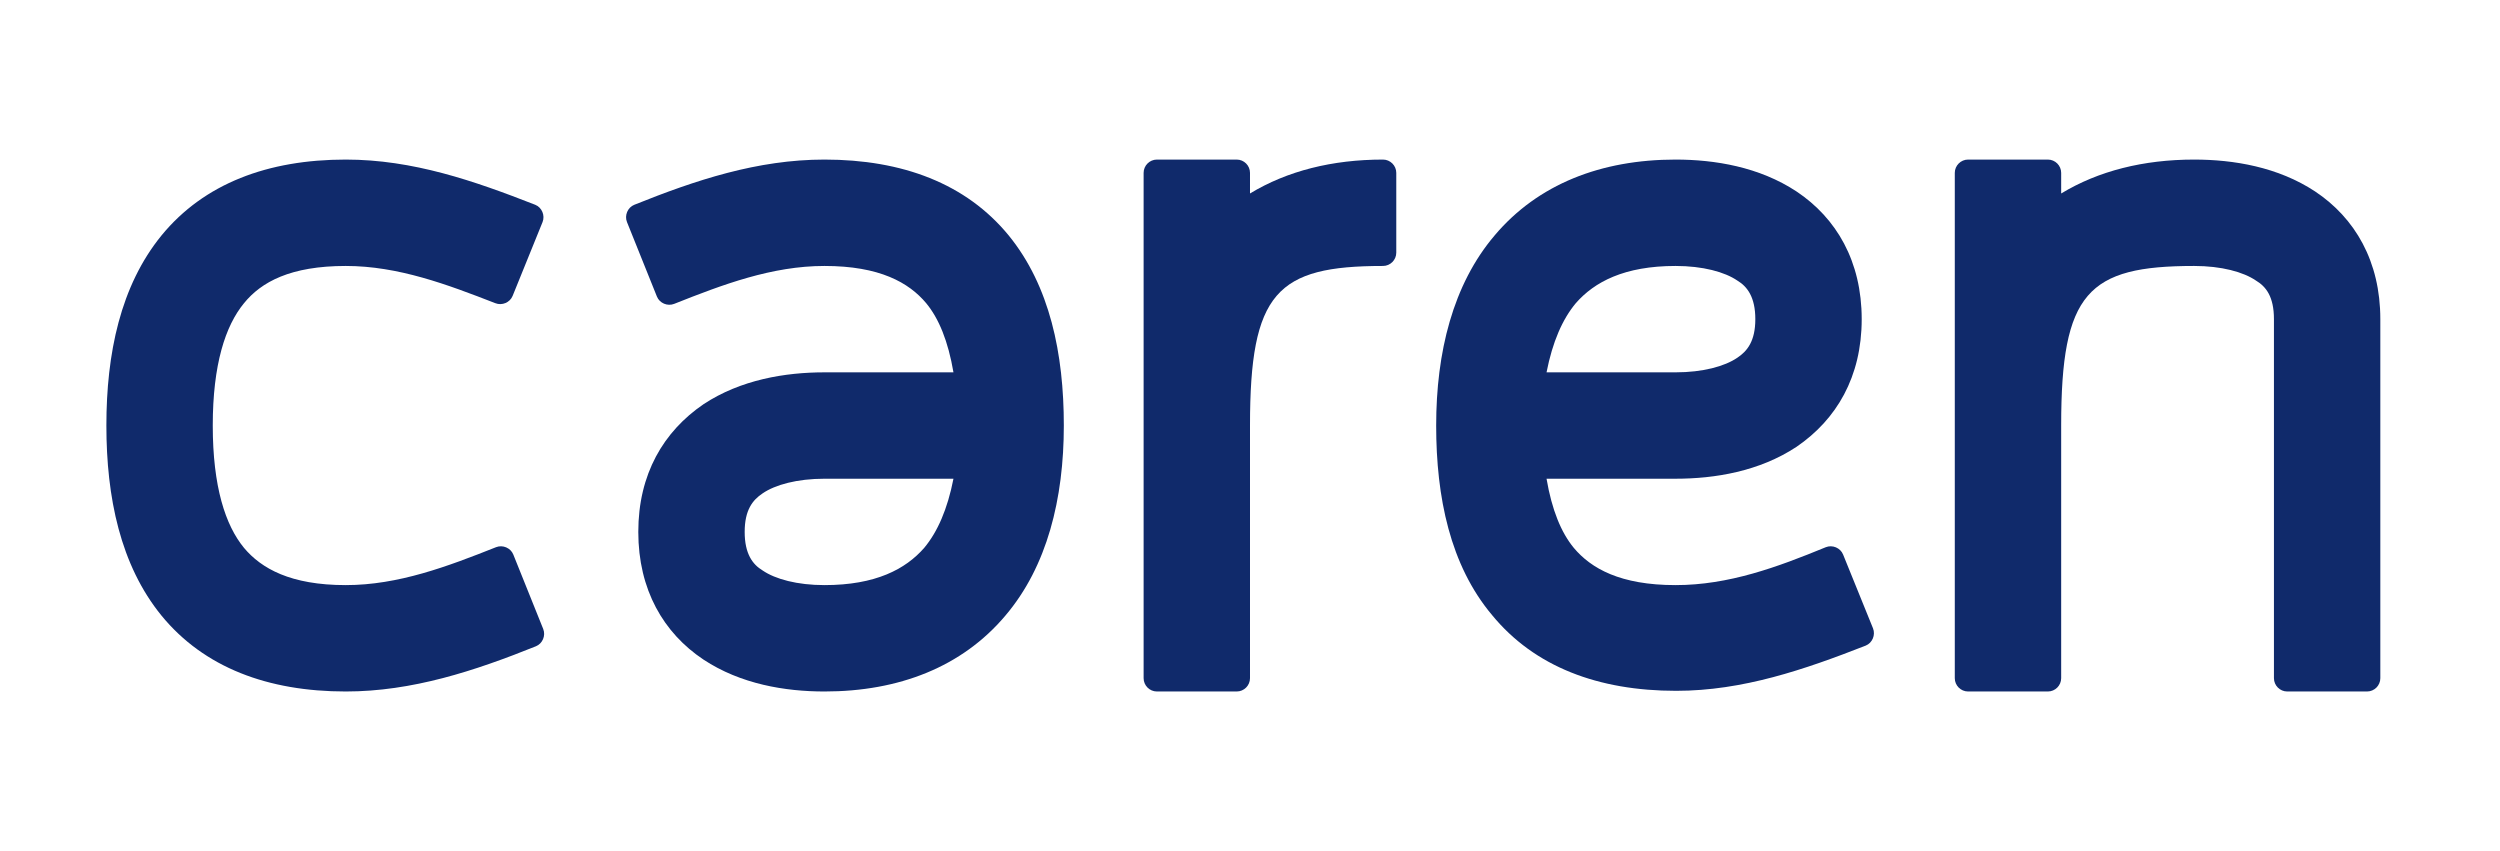
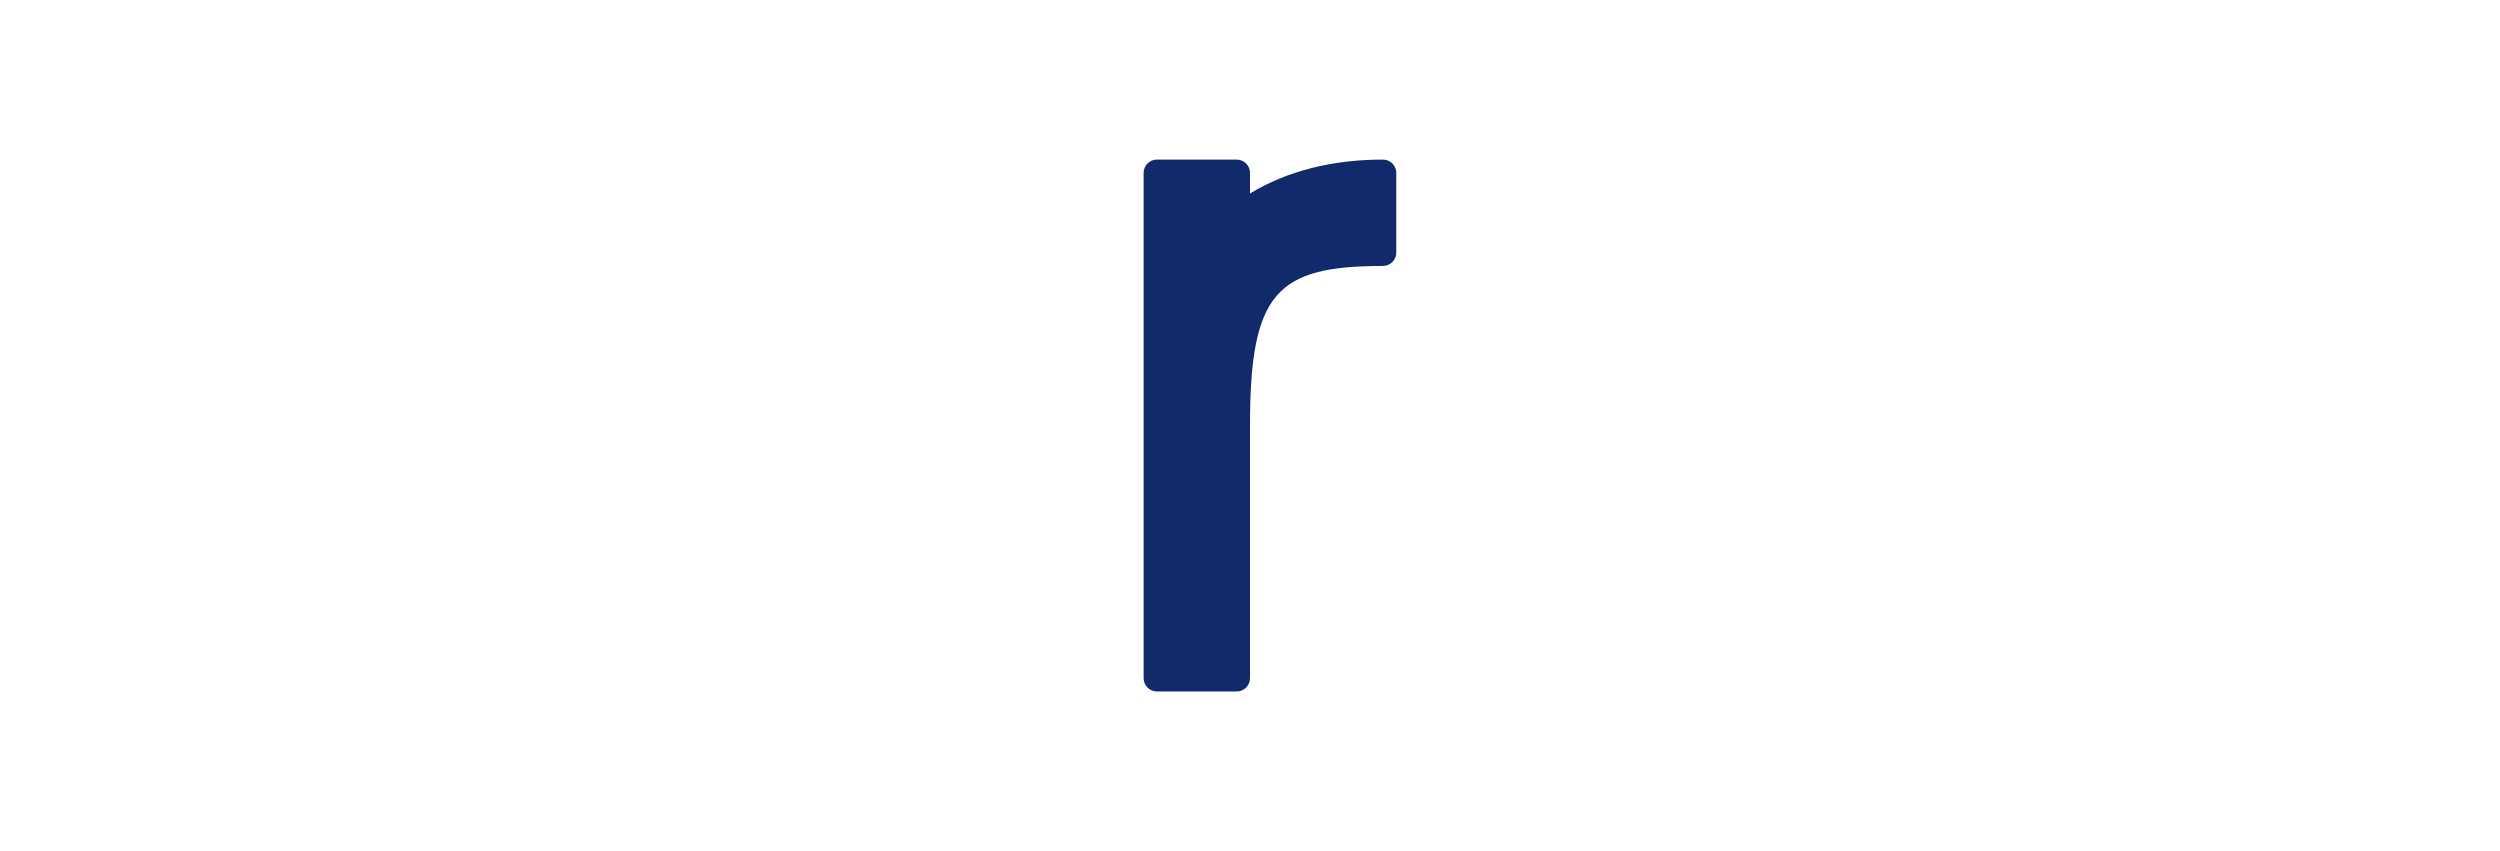
<svg xmlns="http://www.w3.org/2000/svg" enable-background="new 0 0 376 128" viewBox="0 0 376 128">
  <g fill="#102a6b">
-     <path clip-rule="evenodd" d="m24.3 35.4c6.4-7.8 16-11.4 27.7-11.4 10.1 0 19.3 3.2 28.5 6.8 1 .4 1.5 1.6 1.1 2.6l-4.5 11.1c-.4 1-1.6 1.5-2.6 1.1-7.2-2.8-14.6-5.6-22.5-5.6-8.3 0-12.7 2.4-15.3 5.6-2.8 3.4-4.7 9.2-4.7 18.4s1.9 15 4.7 18.4c2.6 3.1 7 5.6 15.3 5.6 7.9 0 15.3-2.8 22.6-5.7 1-.4 2.2.1 2.6 1.1l4.5 11.2c.4 1-.1 2.2-1.1 2.6-9.2 3.7-18.6 6.8-28.6 6.8-11.7 0-21.3-3.6-27.7-11.4-6.2-7.6-8.3-17.8-8.3-28.6s2.1-21 8.3-28.6z" fill-rule="evenodd" />
-     <path clip-rule="evenodd" d="m151.2 92.6c-6.5 7.7-16 11.4-27.2 11.4-5.9 0-12.6-1.1-18.2-4.8-6-4-9.8-10.5-9.8-19.2s3.8-15.1 9.8-19.2c5.6-3.7 12.3-4.8 18.2-4.8h19.4c-.8-4.7-2.2-8.1-4.1-10.4-2.6-3.1-7-5.6-15.3-5.6-7.9 0-15.3 2.8-22.6 5.7-1 .4-2.2-.1-2.6-1.1l-4.5-11.2c-.4-1 .1-2.2 1.1-2.6 9.2-3.7 18.5-6.8 28.6-6.8 11.7 0 21.3 3.6 27.7 11.4 6.2 7.6 8.3 17.8 8.3 28.6 0 11-2.5 21.2-8.8 28.6zm-7.8-20.6h-19.4c-4.1 0-7.4.9-9.3 2.2-1.5 1-2.7 2.5-2.7 5.8s1.2 4.9 2.7 5.8c1.9 1.3 5.2 2.2 9.3 2.2 7.7 0 12.2-2.4 15-5.6 2-2.4 3.5-5.8 4.4-10.4z" fill-rule="evenodd" />
    <path d="m188 26v3.1c5.6-3.4 12.4-5.1 20-5.1 1.1 0 2 .9 2 2v12c0 1.1-.9 2-2 2-16 0-20 4-20 24v38c0 1.1-.9 2-2 2h-12c-1.1 0-2-.9-2-2v-76c0-1.1.9-2 2-2h12c1.1 0 2 .9 2 2z" />
-     <path clip-rule="evenodd" d="m224.8 35.4c6.5-7.7 16-11.4 27.2-11.4 5.9 0 12.6 1.1 18.2 4.8 6 4 9.8 10.5 9.8 19.2s-3.8 15.1-9.8 19.2c-5.6 3.7-12.3 4.8-18.2 4.8h-19.4c.8 4.7 2.2 8.1 4.1 10.4 2.6 3.1 7 5.6 15.3 5.6 8 0 15.3-2.7 22.6-5.7 1-.4 2.2.1 2.6 1.1l4.5 11.1c.4 1-.1 2.2-1.1 2.6-9.2 3.6-18.5 6.8-28.5 6.8-11.7 0-21.3-3.6-27.7-11.4-6.3-7.5-8.4-17.7-8.4-28.5 0-11 2.5-21.2 8.8-28.6zm7.8 20.6h19.4c4.1 0 7.4-.9 9.3-2.2 1.5-1 2.7-2.5 2.7-5.8s-1.2-4.9-2.7-5.8c-1.9-1.3-5.2-2.2-9.3-2.2-7.7 0-12.2 2.4-15 5.6-2 2.4-3.5 5.8-4.4 10.4z" fill-rule="evenodd" />
-     <path d="m310 26v3.1c5.6-3.4 12.4-5.1 20-5.1 5.9 0 12.6 1.1 18.2 4.8 6 4 9.8 10.5 9.8 19.2v54c0 1.1-.9 2-2 2h-12c-1.1 0-2-.9-2-2v-54c0-3.4-1.2-4.9-2.7-5.8-1.9-1.3-5.2-2.2-9.3-2.2-16 0-20 4-20 24v38c0 1.1-.9 2-2 2h-12c-1.1 0-2-.9-2-2v-76c0-1.1.9-2 2-2h12c1.1 0 2 .9 2 2z" />
  </g>
</svg>